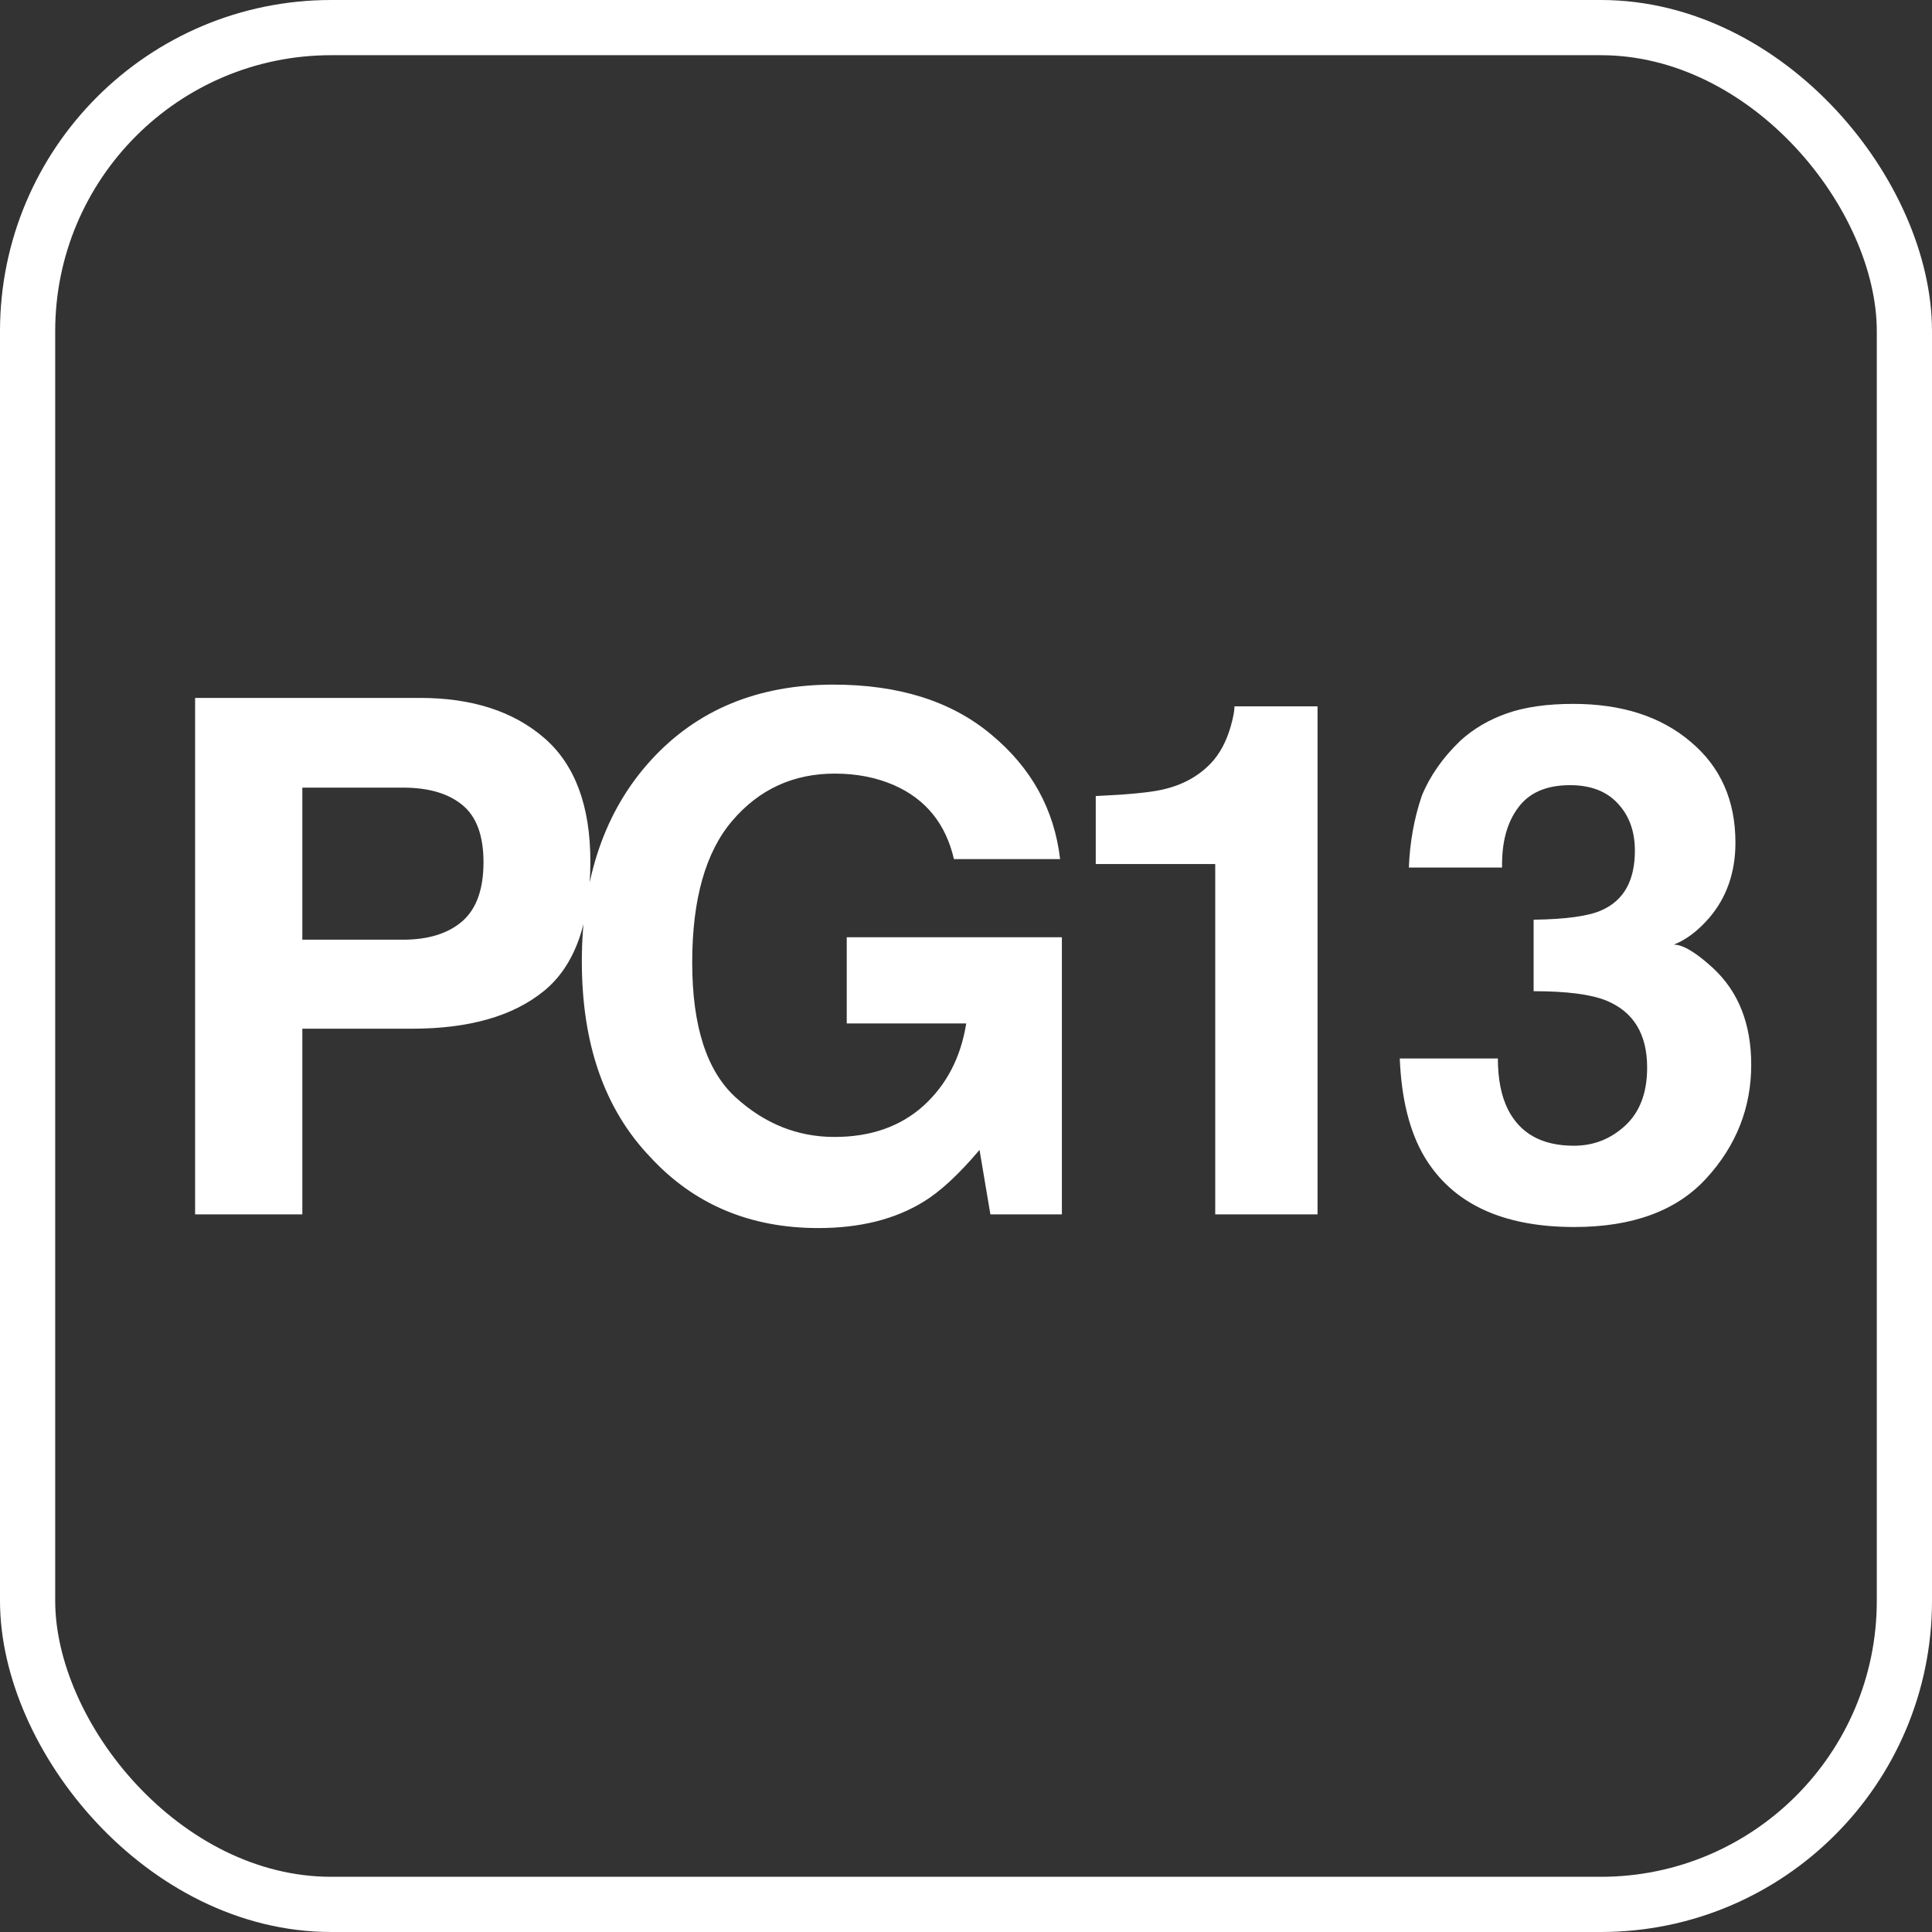
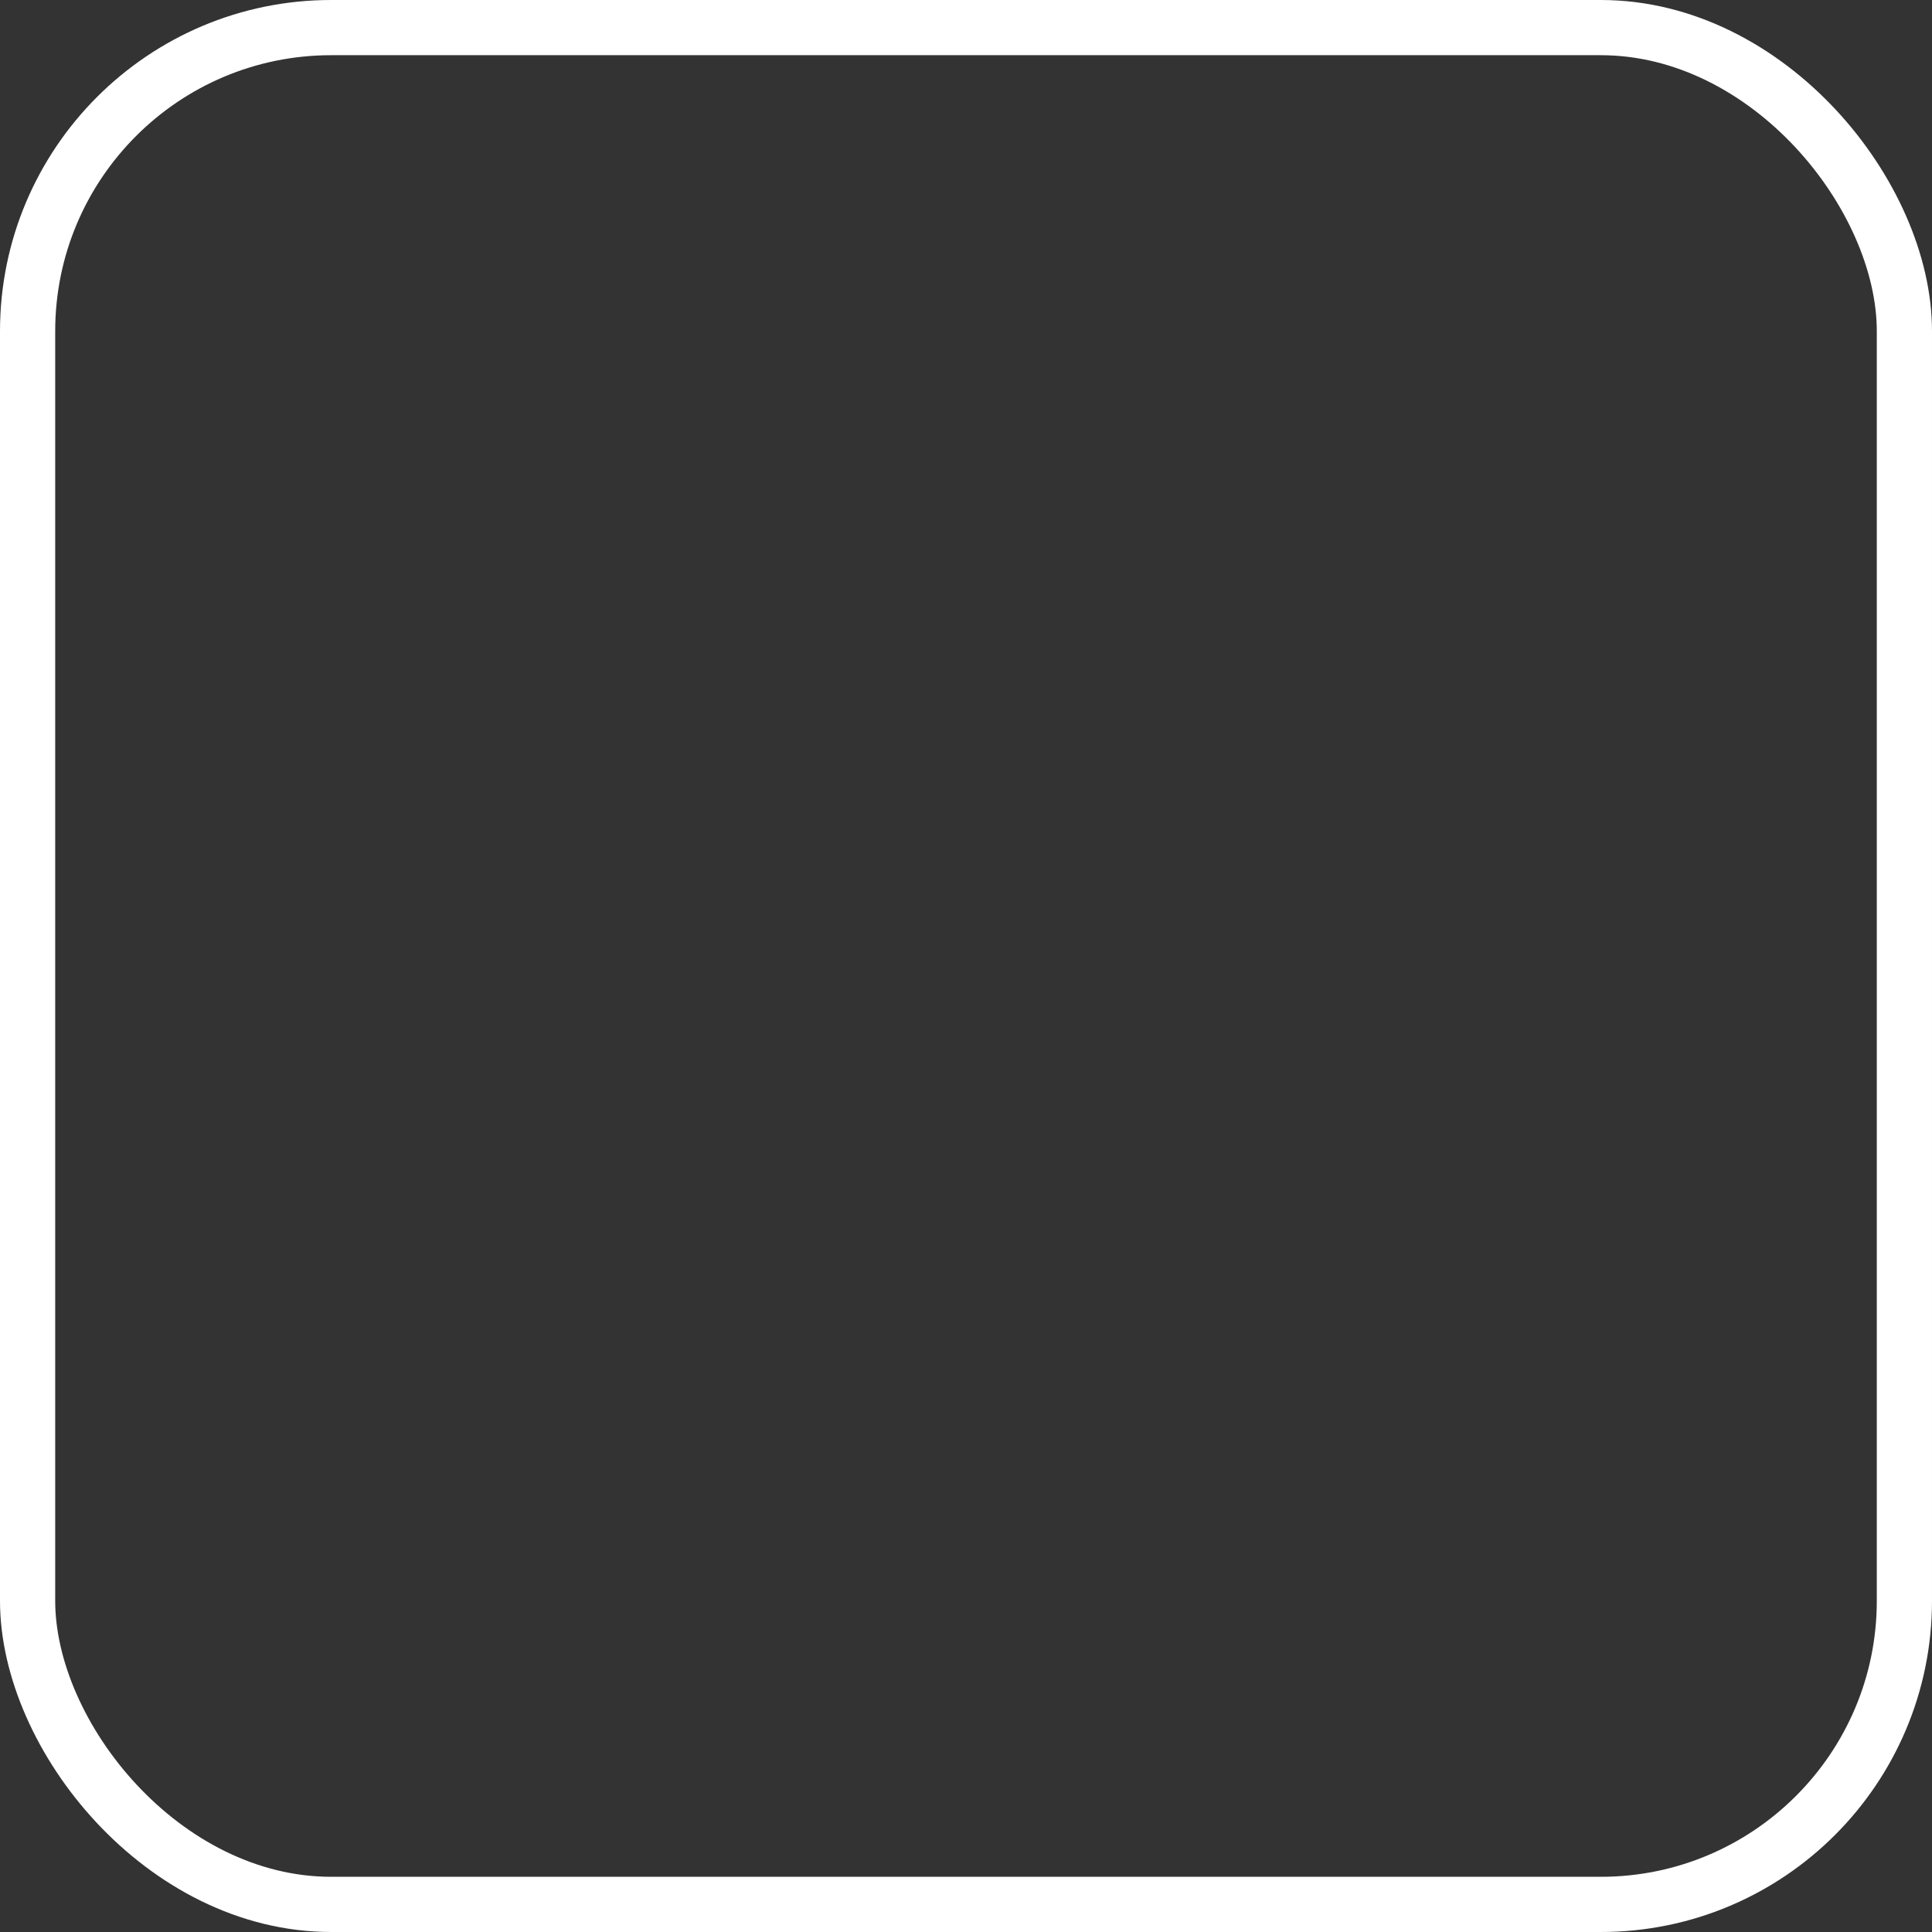
<svg xmlns="http://www.w3.org/2000/svg" width="70" height="70" viewBox="0 0 70 70" fill="none">
  <rect x="0" y="0" width="70" height="70" fill="#333333" stroke="none" />
  <rect x="1" y="1" width="68" height="68" rx="11" stroke="white" stroke-width="2" />
-   <path d="M14.928 37.272H10.954V44H7.069V25.287H15.22C17.099 25.287 18.597 25.77 19.714 26.734C20.831 27.699 21.39 29.193 21.39 31.216C21.39 33.425 20.831 34.986 19.714 35.9C18.597 36.815 17.001 37.272 14.928 37.272ZM16.756 33.374C17.264 32.925 17.518 32.215 17.518 31.241C17.518 30.268 17.259 29.574 16.743 29.159C16.235 28.744 15.52 28.537 14.598 28.537H10.954V34.047H14.598C15.52 34.047 16.24 33.823 16.756 33.374ZM33.459 43.543C32.426 44.178 31.157 44.495 29.65 44.495C27.17 44.495 25.139 43.636 23.556 41.918C21.906 40.191 21.081 37.83 21.081 34.834C21.081 31.804 21.915 29.375 23.582 27.547C25.249 25.719 27.454 24.805 30.196 24.805C32.574 24.805 34.483 25.41 35.922 26.62C37.369 27.822 38.198 29.324 38.41 31.127H34.563C34.267 29.849 33.544 28.956 32.392 28.448C31.749 28.169 31.034 28.029 30.247 28.029C28.74 28.029 27.5 28.601 26.527 29.743C25.562 30.877 25.08 32.587 25.08 34.872C25.08 37.174 25.605 38.803 26.654 39.76C27.704 40.716 28.897 41.194 30.234 41.194C31.546 41.194 32.621 40.818 33.459 40.065C34.297 39.303 34.813 38.308 35.008 37.081H30.679V33.958H38.474V44H35.884L35.49 41.664C34.737 42.553 34.06 43.179 33.459 43.543ZM47.737 44H44.03V31.305H39.701V28.842C40.843 28.791 41.643 28.715 42.1 28.613C42.828 28.453 43.421 28.131 43.878 27.648C44.191 27.318 44.428 26.878 44.589 26.328C44.682 25.998 44.728 25.753 44.728 25.592H47.737V44ZM55.007 29.261C54.601 29.802 54.406 30.526 54.423 31.432H51.046C51.08 30.518 51.237 29.65 51.516 28.829C51.812 28.11 52.278 27.445 52.913 26.836C53.387 26.404 53.949 26.074 54.601 25.846C55.253 25.617 56.053 25.503 57.001 25.503C58.761 25.503 60.179 25.96 61.253 26.874C62.337 27.78 62.878 28.998 62.878 30.53C62.878 31.614 62.557 32.528 61.914 33.273C61.507 33.738 61.084 34.055 60.644 34.225C60.974 34.225 61.448 34.508 62.066 35.075C62.989 35.93 63.45 37.098 63.45 38.579C63.45 40.136 62.908 41.508 61.825 42.692C60.75 43.869 59.154 44.457 57.039 44.457C54.432 44.457 52.621 43.606 51.605 41.905C51.072 41 50.776 39.815 50.716 38.351H54.271C54.271 39.087 54.389 39.696 54.627 40.179C55.067 41.067 55.866 41.512 57.026 41.512C57.737 41.512 58.355 41.27 58.879 40.788C59.413 40.297 59.679 39.595 59.679 38.681C59.679 37.47 59.188 36.662 58.207 36.256C57.648 36.027 56.768 35.913 55.566 35.913V33.323C56.742 33.306 57.563 33.192 58.029 32.98C58.833 32.625 59.235 31.906 59.235 30.822C59.235 30.12 59.028 29.549 58.613 29.108C58.207 28.668 57.631 28.448 56.886 28.448C56.031 28.448 55.405 28.719 55.007 29.261Z" fill="white" />
</svg>